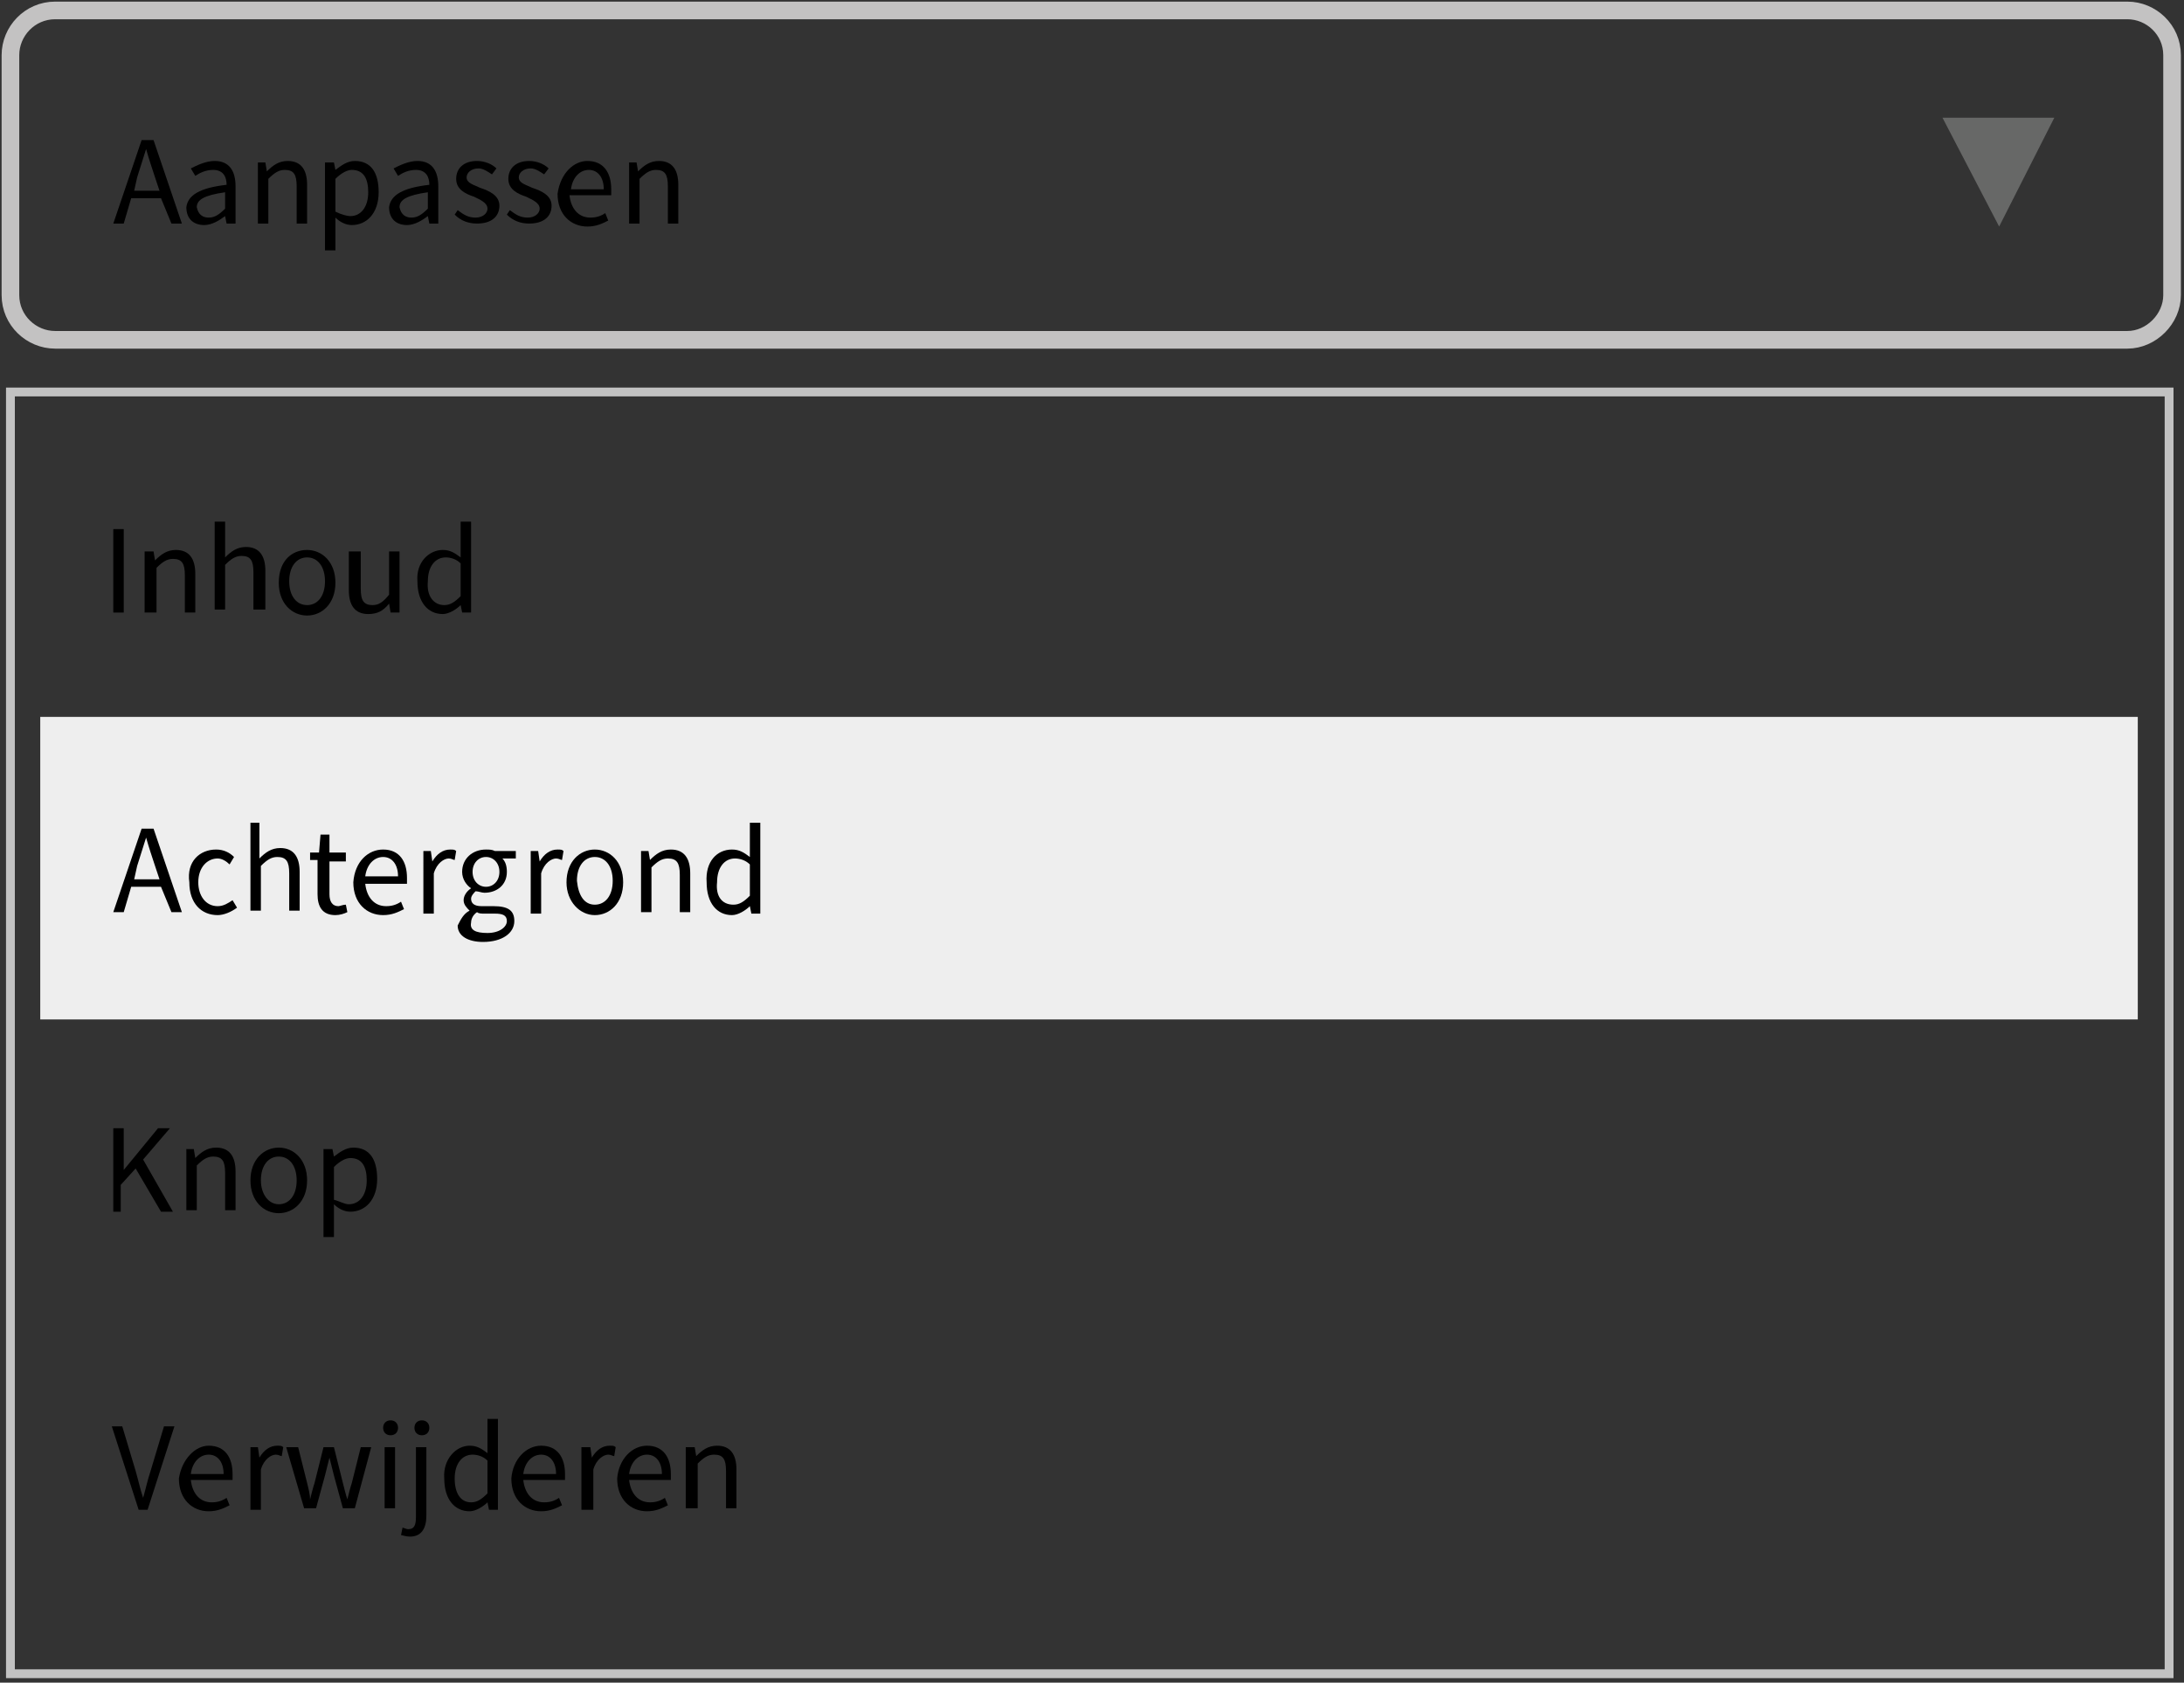
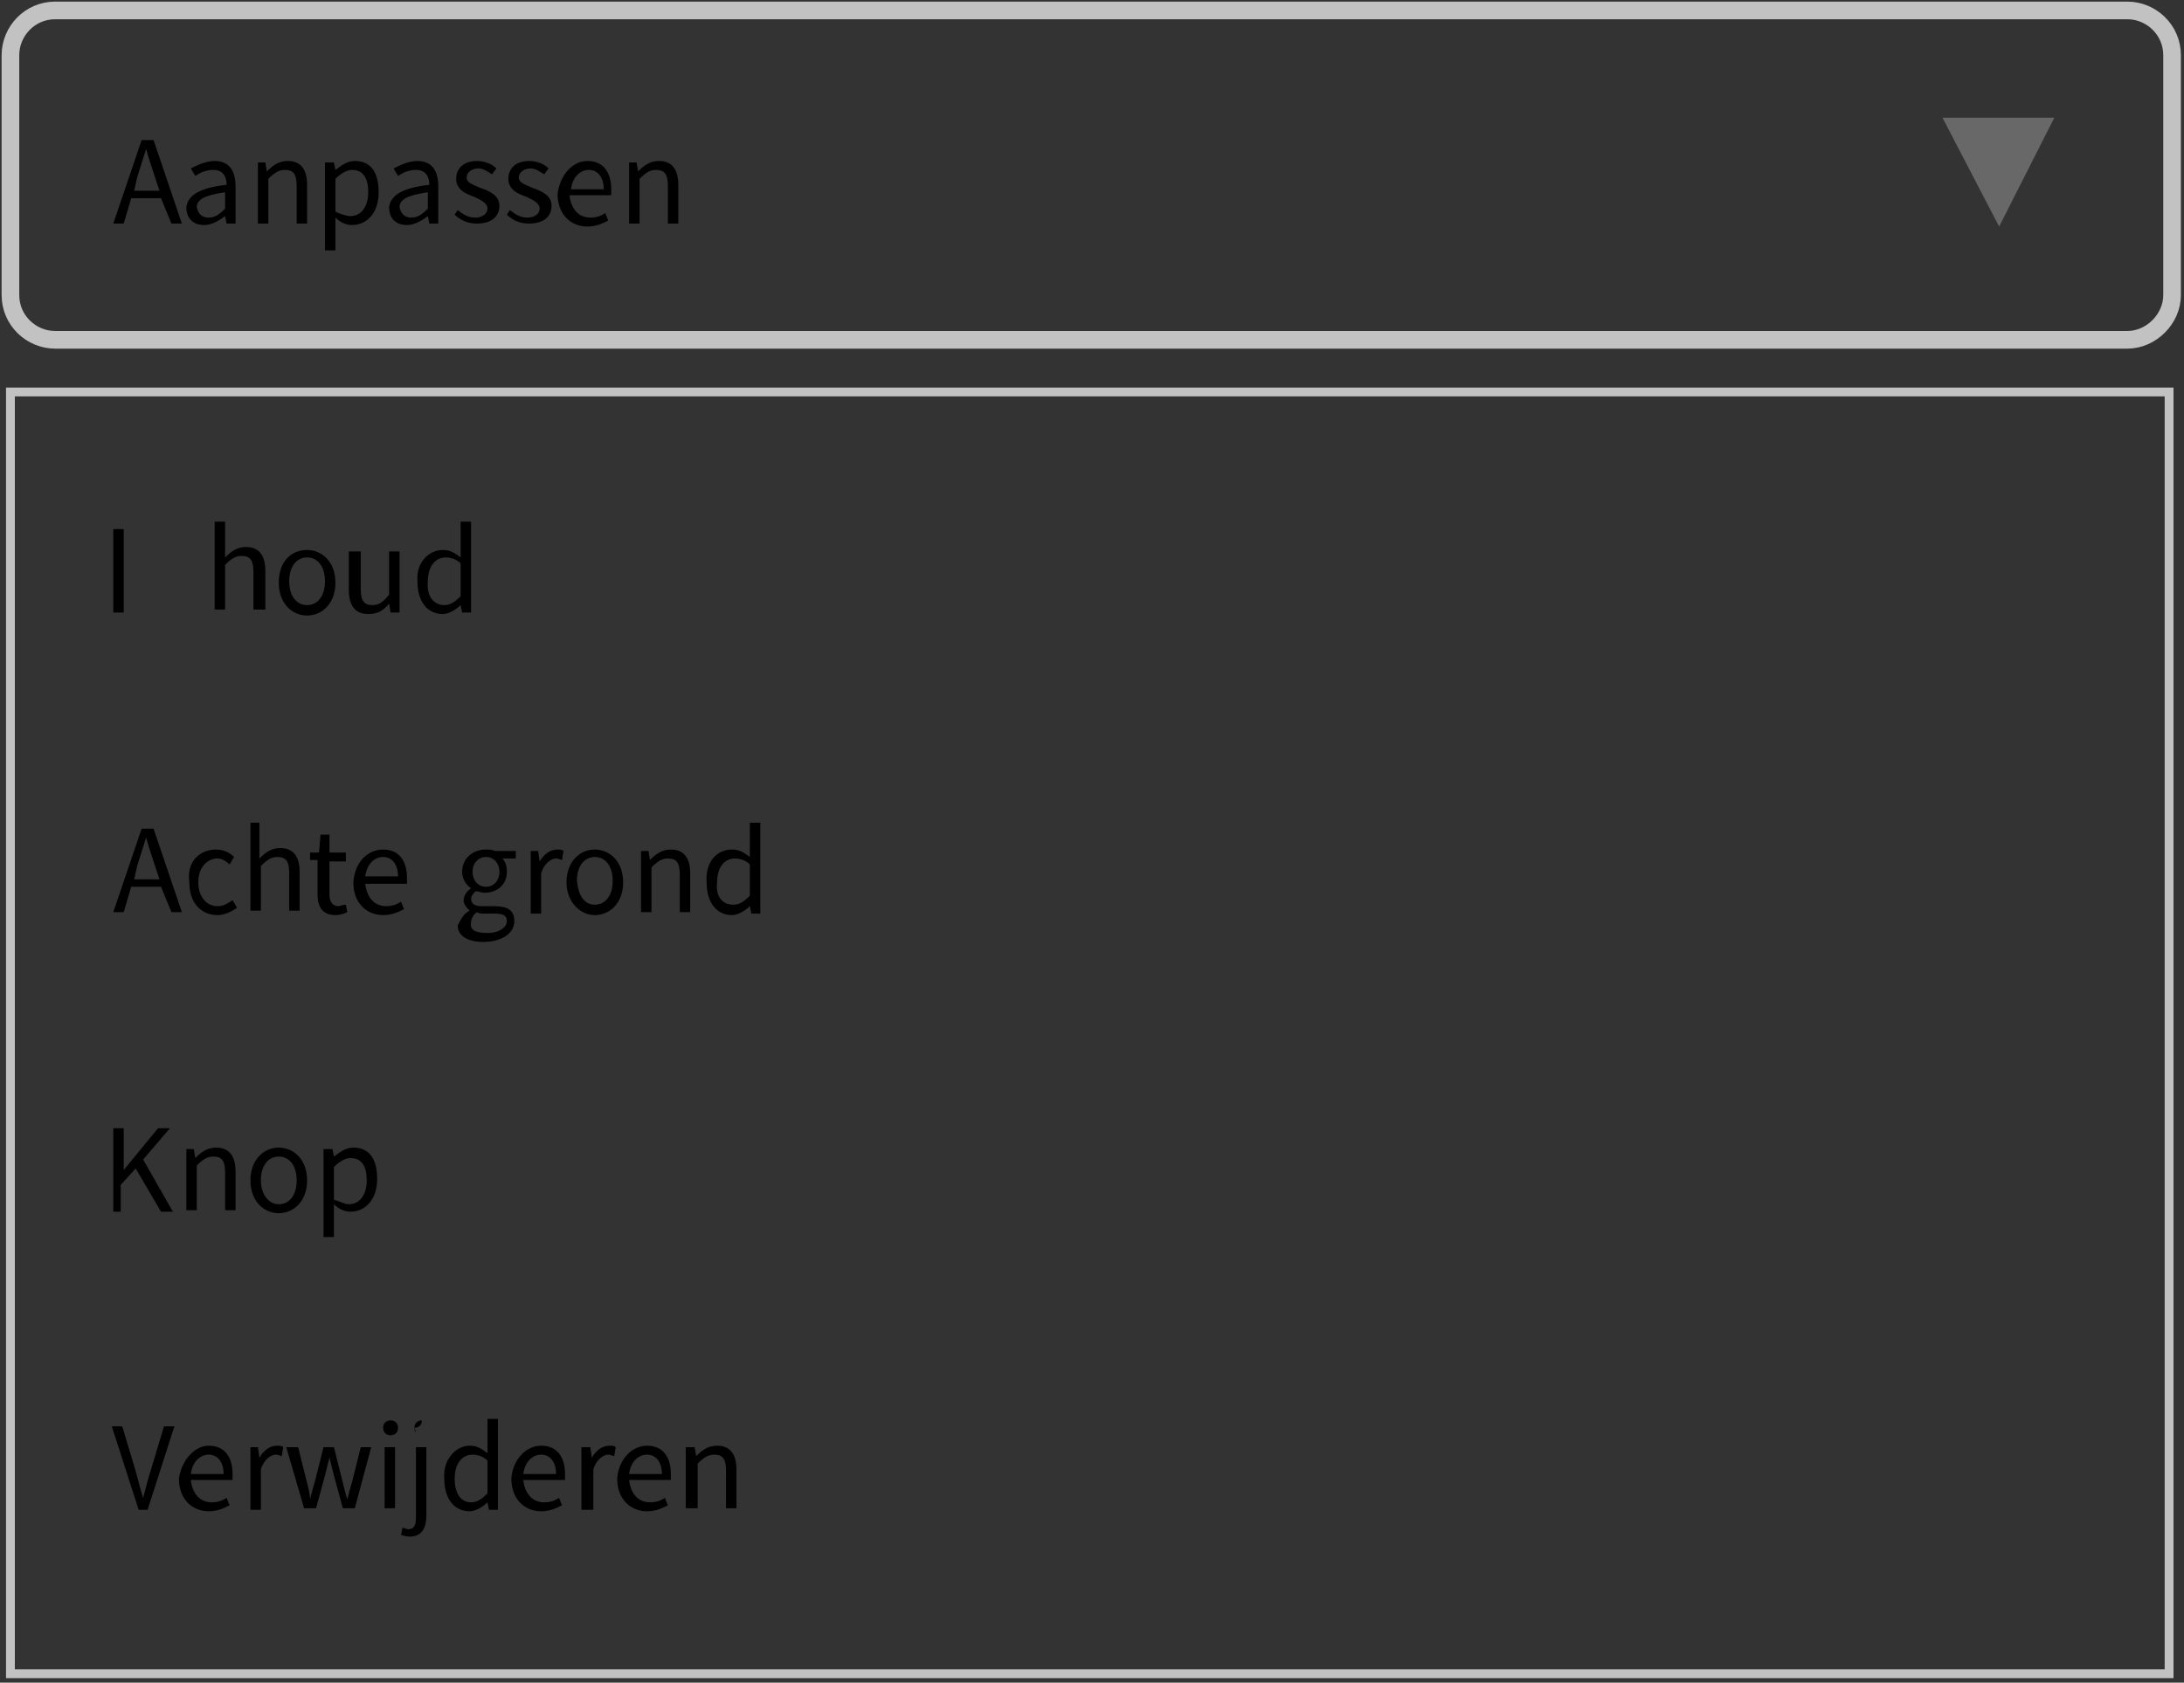
<svg xmlns="http://www.w3.org/2000/svg" version="1.1" id="Laag_1" x="0px" y="0px" viewBox="0 0 146.5 112.9" style="enable-background:new 0 0 146.5 112.9;" xml:space="preserve">
  <rect x="0" y="0" width="146.5" height="112.9" fill="#333333" stroke="none" />
  <style type="text/css">
	.st0{fill:#EEEEEE;}
	.st1{fill:none;stroke:#C2C2C2;stroke-width:0.592;stroke-miterlimit:10;}
	.st2{fill:none;stroke:#C3C2C2;stroke-width:1.183;stroke-miterlimit:10;}
	.st3{fill:#676867;}
</style>
  <g>
    <path d="M10.8,13.3h-2L8.3,15H7.6l1.9-5.6h0.8l1.9,5.6h-0.7L10.8,13.3z M10.7,12.8l-0.3-0.9c-0.2-0.6-0.4-1.2-0.6-1.9h0   c-0.2,0.6-0.4,1.3-0.6,1.9L9,12.8H10.7z" />
    <path d="M15.2,12.4c0-0.5-0.2-1-0.9-1c-0.5,0-0.9,0.2-1.2,0.4l-0.3-0.5c0.4-0.2,1-0.5,1.6-0.5c1,0,1.4,0.7,1.4,1.7V15h-0.6   l-0.1-0.5h0c-0.4,0.3-0.9,0.6-1.4,0.6c-0.7,0-1.2-0.4-1.2-1.2C12.6,13.1,13.4,12.6,15.2,12.4z M14,14.6c0.4,0,0.7-0.2,1.1-0.6v-1.1   c-1.4,0.2-1.9,0.5-1.9,1C13.3,14.4,13.6,14.6,14,14.6z" />
    <path d="M17.2,10.9h0.6l0.1,0.6h0c0.4-0.4,0.8-0.7,1.4-0.7c0.9,0,1.3,0.6,1.3,1.6V15h-0.7v-2.5c0-0.8-0.2-1.1-0.8-1.1   c-0.4,0-0.7,0.2-1.1,0.6v3h-0.7V10.9z" />
    <path d="M22.5,15.4v1.4h-0.7v-5.9h0.6l0.1,0.5h0c0.4-0.3,0.8-0.6,1.3-0.6c1.1,0,1.6,0.8,1.6,2.1c0,1.4-0.8,2.2-1.8,2.2   c-0.4,0-0.8-0.2-1.1-0.5L22.5,15.4z M23.5,14.5c0.7,0,1.2-0.6,1.2-1.6c0-0.9-0.3-1.5-1.1-1.5c-0.3,0-0.7,0.2-1.1,0.6v2.2   C22.9,14.4,23.3,14.5,23.5,14.5z" />
    <path d="M28.8,12.4c0-0.5-0.2-1-0.9-1c-0.5,0-0.9,0.2-1.2,0.4l-0.3-0.5c0.4-0.2,1-0.5,1.6-0.5c1,0,1.4,0.7,1.4,1.7V15h-0.6   l-0.1-0.5h0c-0.4,0.3-0.9,0.6-1.4,0.6c-0.7,0-1.2-0.4-1.2-1.2C26.2,13.1,27,12.6,28.8,12.4z M27.6,14.6c0.4,0,0.7-0.2,1.1-0.6v-1.1   c-1.4,0.2-1.9,0.5-1.9,1C26.9,14.4,27.2,14.6,27.6,14.6z" />
    <path d="M30.7,14.1c0.4,0.3,0.7,0.5,1.2,0.5c0.5,0,0.8-0.3,0.8-0.6c0-0.4-0.5-0.6-0.9-0.8c-0.6-0.2-1.2-0.5-1.2-1.2   c0-0.7,0.5-1.2,1.4-1.2c0.5,0,1,0.2,1.3,0.5l-0.3,0.4c-0.3-0.2-0.6-0.4-0.9-0.4c-0.5,0-0.8,0.3-0.8,0.6c0,0.4,0.5,0.5,0.9,0.7   c0.6,0.2,1.3,0.5,1.3,1.2c0,0.7-0.5,1.2-1.5,1.2c-0.6,0-1.1-0.2-1.5-0.6L30.7,14.1z" />
    <path d="M34.2,14.1c0.4,0.3,0.7,0.5,1.2,0.5c0.5,0,0.8-0.3,0.8-0.6c0-0.4-0.5-0.6-0.9-0.8c-0.6-0.2-1.2-0.5-1.2-1.2   c0-0.7,0.5-1.2,1.4-1.2c0.5,0,1,0.2,1.3,0.5l-0.3,0.4c-0.3-0.2-0.6-0.4-0.9-0.4c-0.5,0-0.8,0.3-0.8,0.6c0,0.4,0.5,0.5,0.9,0.7   c0.6,0.2,1.3,0.5,1.3,1.2c0,0.7-0.5,1.2-1.5,1.2c-0.6,0-1.1-0.2-1.5-0.6L34.2,14.1z" />
    <path d="M39.4,10.8c1.1,0,1.6,0.8,1.6,1.9c0,0.1,0,0.3,0,0.4h-2.8c0.1,0.9,0.6,1.5,1.4,1.5c0.4,0,0.7-0.1,1-0.3l0.2,0.5   c-0.4,0.2-0.8,0.4-1.4,0.4c-1.1,0-2-0.8-2-2.2C37.6,11.6,38.5,10.8,39.4,10.8z M40.5,12.7c0-0.8-0.4-1.3-1-1.3   c-0.6,0-1.1,0.5-1.2,1.3H40.5z" />
    <path d="M42.1,10.9h0.6l0.1,0.6h0c0.4-0.4,0.8-0.7,1.4-0.7c0.9,0,1.3,0.6,1.3,1.6V15h-0.7v-2.5c0-0.8-0.2-1.1-0.8-1.1   c-0.4,0-0.7,0.2-1.1,0.6v3h-0.7V10.9z" />
  </g>
-   <rect x="2.7" y="48.1" class="st0" width="140.7" height="20.3" />
  <polygon class="st1" points="0.7,26.3 0.7,96.2 0.7,95.1 0.7,112.3 145.5,112.3 145.5,96.7 145.5,94.6 145.5,26.3 " />
  <g>
    <path class="st2" d="M142.7,22.8H3.7c-1.6,0-3-1.3-3-3V3.7c0-1.6,1.3-3,3-3h139c1.6,0,3,1.3,3,3v16.1   C145.7,21.4,144.3,22.8,142.7,22.8z" />
  </g>
  <polygon class="st3" points="134.1,15.2 137.8,7.9 130.3,7.9 " />
  <g>
    <path d="M7.6,35.5h0.7v5.6H7.6V35.5z" />
-     <path d="M9.7,37h0.6l0.1,0.6h0c0.4-0.4,0.8-0.7,1.4-0.7c0.9,0,1.3,0.6,1.3,1.6v2.6h-0.7v-2.5c0-0.8-0.2-1.1-0.8-1.1   c-0.4,0-0.7,0.2-1.1,0.6v3H9.7V37z" />
    <path d="M14.4,35h0.7v1.6l0,0.8c0.4-0.4,0.8-0.7,1.4-0.7c0.9,0,1.3,0.6,1.3,1.6v2.6H17v-2.5c0-0.8-0.2-1.1-0.8-1.1   c-0.4,0-0.7,0.2-1.1,0.6v3h-0.7V35z" />
    <path d="M20.6,36.9c1,0,1.9,0.8,1.9,2.2c0,1.4-0.9,2.2-1.9,2.2s-1.9-0.8-1.9-2.2C18.7,37.6,19.6,36.9,20.6,36.9z M20.6,40.6   c0.7,0,1.2-0.6,1.2-1.6c0-1-0.5-1.6-1.2-1.6c-0.7,0-1.2,0.6-1.2,1.6C19.4,40,19.9,40.6,20.6,40.6z" />
    <path d="M23.5,37h0.7v2.5c0,0.8,0.2,1.1,0.8,1.1c0.4,0,0.7-0.2,1.1-0.7V37h0.7v4.1h-0.6l-0.1-0.6h0c-0.4,0.5-0.8,0.7-1.4,0.7   c-0.9,0-1.3-0.6-1.3-1.6V37z" />
    <path d="M29.7,36.9c0.5,0,0.8,0.2,1.2,0.5l0-0.7V35h0.7v6.1H31l-0.1-0.5h0c-0.3,0.3-0.8,0.6-1.2,0.6c-1,0-1.7-0.8-1.7-2.2   C27.9,37.7,28.8,36.9,29.7,36.9z M29.8,40.6c0.4,0,0.7-0.2,1.1-0.6v-2.2c-0.3-0.3-0.7-0.4-1-0.4c-0.7,0-1.2,0.6-1.2,1.6   C28.6,40,29.1,40.6,29.8,40.6z" />
  </g>
  <g>
    <path d="M10.8,59.5h-2l-0.5,1.7H7.6l1.9-5.6h0.8l1.9,5.6h-0.7L10.8,59.5z M10.7,59l-0.3-0.9c-0.2-0.6-0.4-1.2-0.6-1.9h0   c-0.2,0.6-0.4,1.3-0.6,1.9L9,59H10.7z" />
    <path d="M14.5,57c0.5,0,0.9,0.2,1.2,0.5l-0.3,0.5c-0.2-0.2-0.5-0.4-0.8-0.4c-0.7,0-1.3,0.6-1.3,1.6c0,0.9,0.5,1.6,1.3,1.6   c0.4,0,0.7-0.2,1-0.4l0.3,0.5c-0.4,0.3-0.9,0.5-1.3,0.5c-1.1,0-1.9-0.8-1.9-2.2C12.5,57.8,13.4,57,14.5,57z" />
    <path d="M16.7,55.2h0.7v1.6l0,0.8c0.4-0.4,0.8-0.7,1.4-0.7c0.9,0,1.3,0.6,1.3,1.6v2.6h-0.7v-2.5c0-0.8-0.2-1.1-0.8-1.1   c-0.4,0-0.7,0.2-1.1,0.6v3h-0.7V55.2z" />
    <path d="M21.4,57.7h-0.6v-0.5l0.6,0l0.1-1.2h0.6v1.2h1.1v0.6h-1.1V60c0,0.5,0.2,0.8,0.6,0.8c0.1,0,0.3-0.1,0.5-0.1l0.1,0.5   c-0.2,0.1-0.5,0.2-0.8,0.2c-0.9,0-1.2-0.6-1.2-1.4V57.7z" />
    <path d="M25.7,57c1.1,0,1.6,0.8,1.6,1.9c0,0.1,0,0.3,0,0.4h-2.8c0.1,0.9,0.6,1.5,1.4,1.5c0.4,0,0.7-0.1,1-0.3l0.2,0.5   c-0.4,0.2-0.8,0.4-1.4,0.4c-1.1,0-2-0.8-2-2.2C23.8,57.8,24.7,57,25.7,57z M26.7,58.8c0-0.8-0.4-1.3-1-1.3c-0.6,0-1.1,0.5-1.2,1.3   H26.7z" />
-     <path d="M28.3,57.1h0.6l0.1,0.7h0c0.3-0.5,0.7-0.8,1.2-0.8c0.2,0,0.3,0,0.4,0.1l-0.1,0.6c-0.1,0-0.2-0.1-0.4-0.1   c-0.3,0-0.8,0.3-1,1v2.7h-0.7V57.1z" />
    <path d="M31.5,61.1L31.5,61.1c-0.2-0.2-0.4-0.4-0.4-0.7c0-0.3,0.2-0.6,0.5-0.8v0C31.3,59.4,31,59,31,58.5c0-0.9,0.7-1.5,1.6-1.5   c0.2,0,0.4,0,0.6,0.1h1.4v0.5h-0.9c0.2,0.2,0.3,0.5,0.3,0.9c0,0.9-0.7,1.4-1.5,1.4c-0.2,0-0.4-0.1-0.6-0.1   c-0.1,0.1-0.3,0.3-0.3,0.5c0,0.3,0.2,0.5,0.7,0.5h0.8c1,0,1.4,0.3,1.4,1c0,0.8-0.8,1.4-2.1,1.4c-1,0-1.7-0.4-1.7-1.1   C30.9,61.7,31.1,61.3,31.5,61.1z M32.7,62.6c0.8,0,1.3-0.4,1.3-0.8c0-0.4-0.3-0.5-0.8-0.5h-0.7c-0.2,0-0.4,0-0.5-0.1   c-0.3,0.2-0.4,0.5-0.4,0.7C31.5,62.4,31.9,62.6,32.7,62.6z M33.5,58.5c0-0.6-0.4-1-0.9-1s-0.9,0.4-0.9,1s0.4,1,0.9,1   S33.5,59.1,33.5,58.5z" />
    <path d="M35.5,57.1h0.6l0.1,0.7h0c0.3-0.5,0.7-0.8,1.2-0.8c0.2,0,0.3,0,0.4,0.1l-0.1,0.6c-0.1,0-0.2-0.1-0.4-0.1   c-0.3,0-0.8,0.3-1,1v2.7h-0.7V57.1z" />
    <path d="M39.9,57c1,0,1.9,0.8,1.9,2.2c0,1.4-0.9,2.2-1.9,2.2S38,60.5,38,59.2C38,57.8,38.9,57,39.9,57z M39.9,60.7   c0.7,0,1.2-0.6,1.2-1.6c0-1-0.5-1.6-1.2-1.6c-0.7,0-1.2,0.6-1.2,1.6C38.8,60.1,39.2,60.7,39.9,60.7z" />
    <path d="M42.9,57.1h0.6l0.1,0.6h0C44,57.3,44.4,57,45,57c0.9,0,1.3,0.6,1.3,1.6v2.6h-0.7v-2.5c0-0.8-0.2-1.1-0.8-1.1   c-0.4,0-0.7,0.2-1.1,0.6v3h-0.7V57.1z" />
    <path d="M49.1,57c0.5,0,0.8,0.2,1.2,0.5l0-0.7v-1.6h0.7v6.1h-0.6l-0.1-0.5h0c-0.3,0.3-0.8,0.6-1.2,0.6c-1,0-1.7-0.8-1.7-2.2   C47.3,57.8,48.1,57,49.1,57z M49.2,60.7c0.4,0,0.7-0.2,1.1-0.6V58c-0.3-0.3-0.7-0.4-1-0.4c-0.7,0-1.2,0.6-1.2,1.6   C48,60.1,48.4,60.7,49.2,60.7z" />
  </g>
  <g>
    <path d="M7.6,75.7h0.7v2.8h0l2.3-2.8h0.8l-1.8,2.1l2,3.5h-0.8l-1.7-2.9l-1,1.1v1.8H7.6V75.7z" />
    <path d="M12.4,77.1H13l0.1,0.6h0c0.4-0.4,0.8-0.7,1.4-0.7c0.9,0,1.3,0.6,1.3,1.6v2.6h-0.7v-2.5c0-0.8-0.2-1.1-0.8-1.1   c-0.4,0-0.7,0.2-1.1,0.6v3h-0.7V77.1z" />
    <path d="M18.7,77c1,0,1.9,0.8,1.9,2.2c0,1.4-0.9,2.2-1.9,2.2s-1.9-0.8-1.9-2.2C16.8,77.8,17.7,77,18.7,77z M18.7,80.8   c0.7,0,1.2-0.6,1.2-1.6c0-1-0.5-1.6-1.2-1.6c-0.7,0-1.2,0.6-1.2,1.6C17.5,80.1,18,80.8,18.7,80.8z" />
    <path d="M22.4,81.6V83h-0.7v-5.9h0.6l0.1,0.5h0c0.4-0.3,0.8-0.6,1.3-0.6c1.1,0,1.6,0.8,1.6,2.1c0,1.4-0.8,2.2-1.8,2.2   c-0.4,0-0.8-0.2-1.1-0.5L22.4,81.6z M23.4,80.8c0.7,0,1.2-0.6,1.2-1.6c0-0.9-0.3-1.5-1.1-1.5c-0.3,0-0.7,0.2-1.1,0.6v2.2   C22.8,80.6,23.1,80.8,23.4,80.8z" />
  </g>
  <g>
    <path d="M7.5,95.7h0.7l0.9,3c0.2,0.7,0.3,1.2,0.5,1.8h0c0.2-0.7,0.3-1.2,0.5-1.8l0.9-3h0.7l-1.8,5.6H9.3L7.5,95.7z" />
    <path d="M14,97c1.1,0,1.6,0.8,1.6,1.9c0,0.1,0,0.3,0,0.4h-2.8c0.1,0.9,0.6,1.5,1.4,1.5c0.4,0,0.7-0.1,1-0.3l0.2,0.5   c-0.4,0.2-0.8,0.4-1.4,0.4c-1.1,0-2-0.8-2-2.2C12.2,97.9,13.1,97,14,97z M15,98.9c0-0.8-0.4-1.3-1-1.3c-0.6,0-1.1,0.5-1.2,1.3H15z" />
    <path d="M16.7,97.1h0.6l0.1,0.7h0c0.3-0.5,0.7-0.8,1.2-0.8c0.2,0,0.3,0,0.4,0.1l-0.1,0.6c-0.1,0-0.2-0.1-0.4-0.1   c-0.3,0-0.8,0.3-1,1v2.7h-0.7V97.1z" />
    <path d="M19.2,97.1H20l0.6,2.4c0.1,0.4,0.2,0.8,0.2,1.1h0c0.1-0.4,0.2-0.8,0.3-1.1l0.6-2.4h0.7l0.6,2.4c0.1,0.4,0.2,0.8,0.3,1.1h0   c0.1-0.4,0.2-0.8,0.3-1.1l0.6-2.4h0.7l-1.1,4.1H23l-0.6-2.2c-0.1-0.4-0.2-0.8-0.3-1.2h0c-0.1,0.4-0.2,0.8-0.3,1.2l-0.6,2.2h-0.8   L19.2,97.1z" />
    <path d="M25.7,95.8c0-0.3,0.2-0.5,0.5-0.5s0.5,0.2,0.5,0.5c0,0.3-0.2,0.5-0.5,0.5S25.7,96.1,25.7,95.8z M25.8,97.1h0.7v4.1h-0.7   V97.1z" />
-     <path d="M27.9,97.1h0.7v4.6c0,0.8-0.3,1.4-1.1,1.4c-0.3,0-0.5-0.1-0.6-0.1l0.1-0.5c0.1,0,0.2,0.1,0.4,0.1c0.4,0,0.5-0.3,0.5-0.8   V97.1z M27.8,95.8c0-0.3,0.2-0.5,0.5-0.5c0.3,0,0.5,0.2,0.5,0.5c0,0.3-0.2,0.5-0.5,0.5C28,96.3,27.8,96.1,27.8,95.8z" />
+     <path d="M27.9,97.1h0.7v4.6c0,0.8-0.3,1.4-1.1,1.4c-0.3,0-0.5-0.1-0.6-0.1l0.1-0.5c0.1,0,0.2,0.1,0.4,0.1c0.4,0,0.5-0.3,0.5-0.8   V97.1z M27.8,95.8c0-0.3,0.2-0.5,0.5-0.5c0,0.3-0.2,0.5-0.5,0.5C28,96.3,27.8,96.1,27.8,95.8z" />
    <path d="M31.5,97c0.5,0,0.8,0.2,1.2,0.5l0-0.7v-1.6h0.7v6.1h-0.6l-0.1-0.5h0c-0.3,0.3-0.8,0.6-1.2,0.6c-1,0-1.7-0.8-1.7-2.2   C29.7,97.9,30.6,97,31.5,97z M31.6,100.8c0.4,0,0.7-0.2,1.1-0.6v-2.2c-0.3-0.3-0.7-0.4-1-0.4c-0.7,0-1.2,0.6-1.2,1.6   C30.5,100.2,30.9,100.8,31.6,100.8z" />
    <path d="M36.3,97c1.1,0,1.6,0.8,1.6,1.9c0,0.1,0,0.3,0,0.4h-2.8c0.1,0.9,0.6,1.5,1.4,1.5c0.4,0,0.7-0.1,1-0.3l0.2,0.5   c-0.4,0.2-0.8,0.4-1.4,0.4c-1.1,0-2-0.8-2-2.2C34.4,97.9,35.3,97,36.3,97z M37.3,98.9c0-0.8-0.4-1.3-1-1.3c-0.6,0-1.1,0.5-1.2,1.3   H37.3z" />
    <path d="M39,97.1h0.6l0.1,0.7h0c0.3-0.5,0.7-0.8,1.2-0.8c0.2,0,0.3,0,0.4,0.1l-0.1,0.6c-0.1,0-0.2-0.1-0.4-0.1c-0.3,0-0.8,0.3-1,1   v2.7H39V97.1z" />
    <path d="M43.4,97c1.1,0,1.6,0.8,1.6,1.9c0,0.1,0,0.3,0,0.4h-2.8c0.1,0.9,0.6,1.5,1.4,1.5c0.4,0,0.7-0.1,1-0.3l0.2,0.5   c-0.4,0.2-0.8,0.4-1.4,0.4c-1.1,0-2-0.8-2-2.2C41.5,97.9,42.4,97,43.4,97z M44.4,98.9c0-0.8-0.4-1.3-1-1.3c-0.6,0-1.1,0.5-1.2,1.3   H44.4z" />
    <path d="M46,97.1h0.6l0.1,0.6h0c0.4-0.4,0.8-0.7,1.4-0.7c0.9,0,1.3,0.6,1.3,1.6v2.6h-0.7v-2.5c0-0.8-0.2-1.1-0.8-1.1   c-0.4,0-0.7,0.2-1.1,0.6v3H46V97.1z" />
  </g>
</svg>